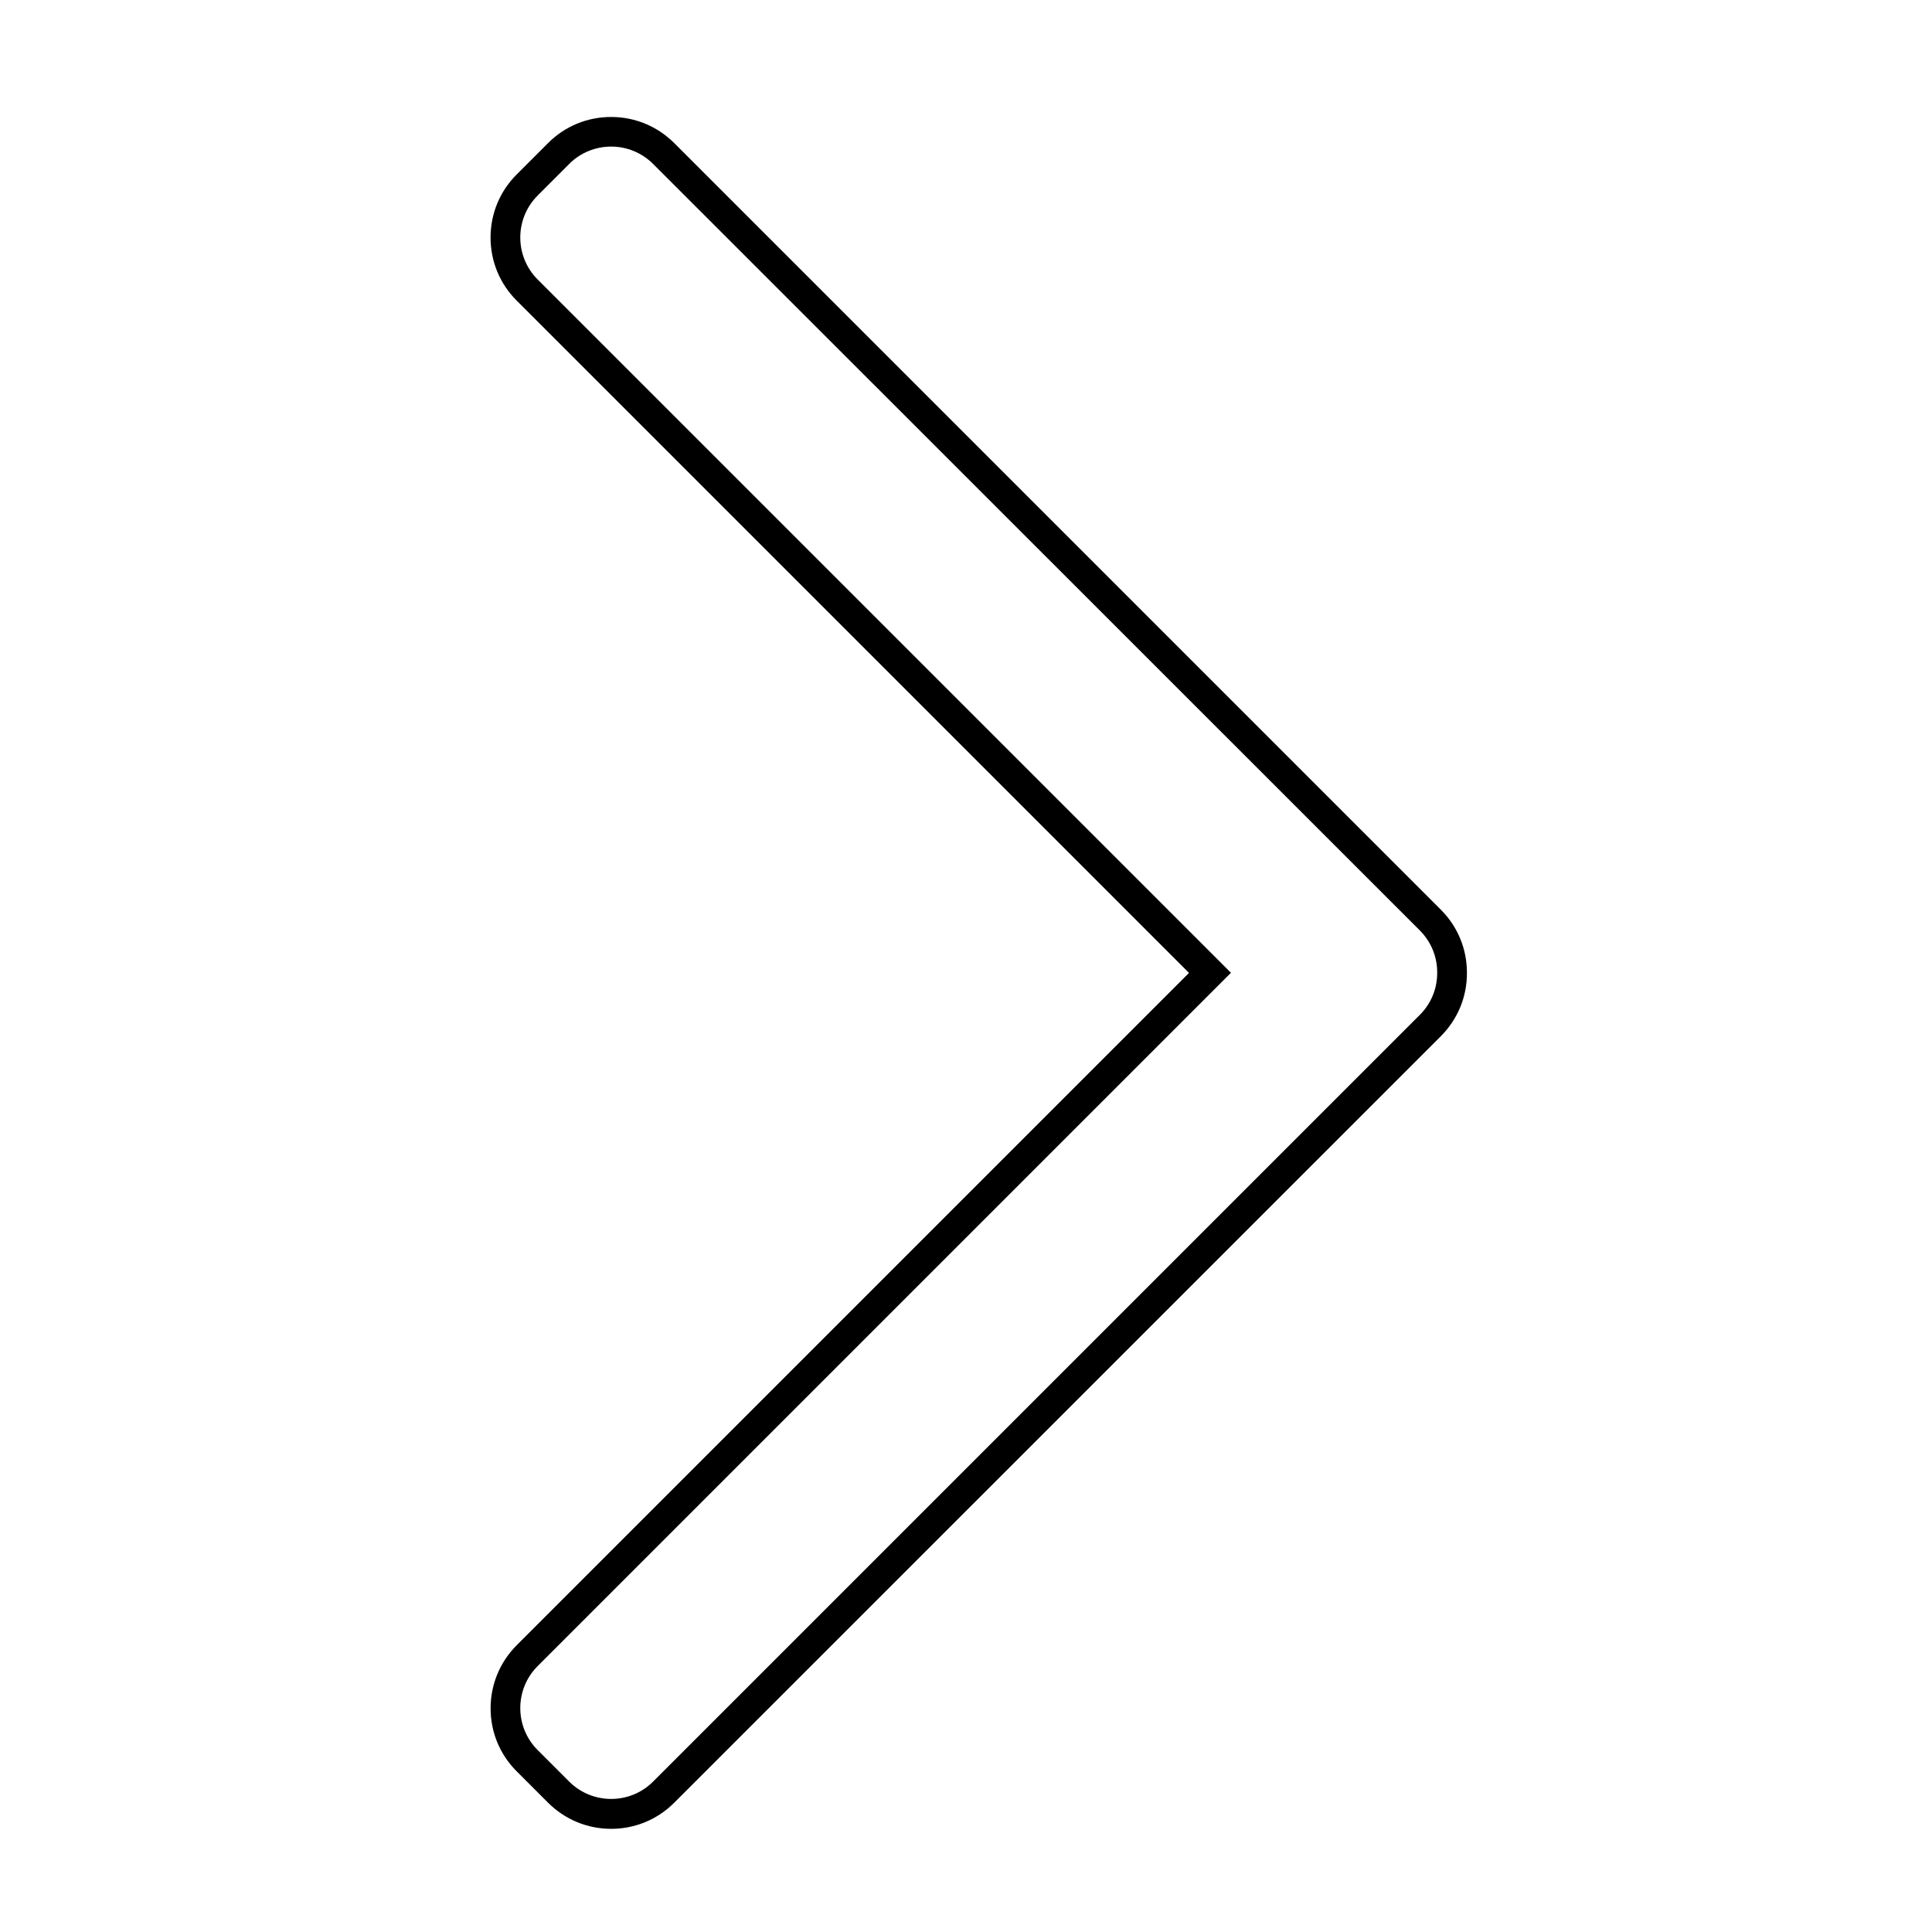
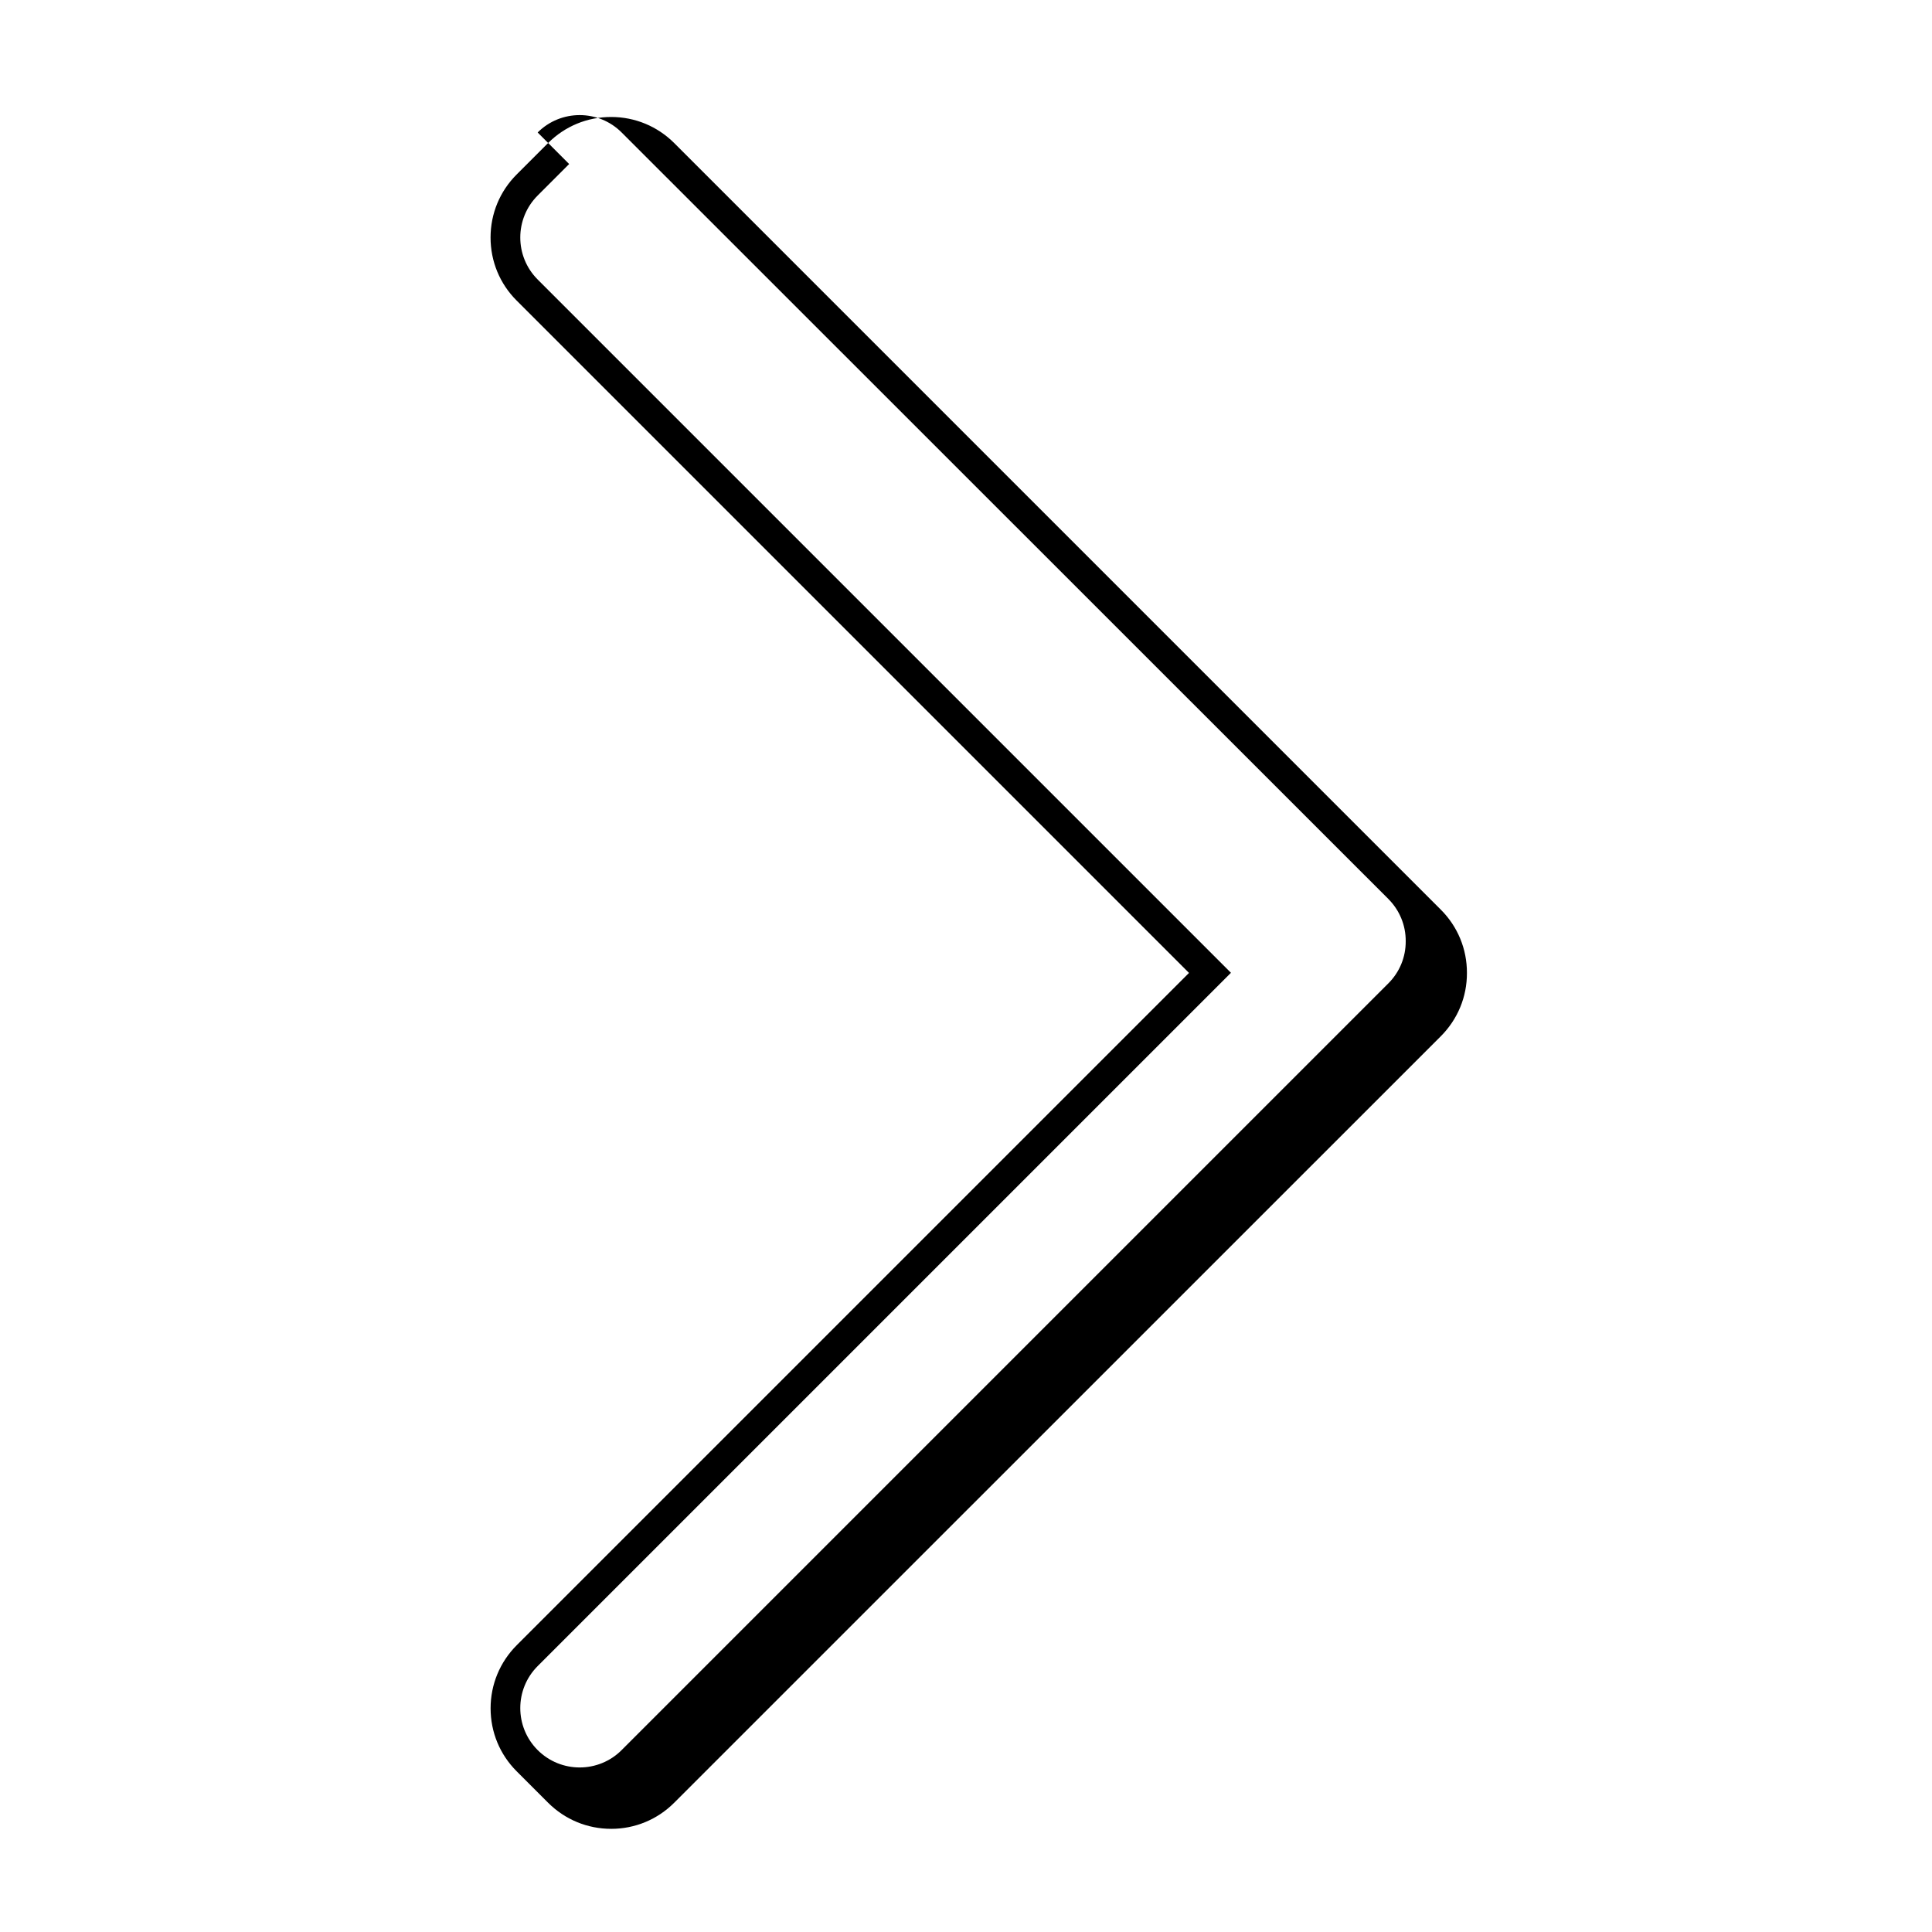
<svg xmlns="http://www.w3.org/2000/svg" fill="#000000" width="800px" height="800px" version="1.1" viewBox="144 144 512 512">
-   <path d="m305.97 628.66c-6.316 0-12.242-2.461-16.707-6.906l-8.344-8.344c-4.469-4.469-6.906-10.391-6.906-16.688 0-6.316 2.461-12.242 6.906-16.707l178.18-178.18-178.19-178.19c-4.469-4.469-6.906-10.391-6.906-16.707s2.461-12.242 6.906-16.688l8.344-8.344c4.469-4.469 10.391-6.906 16.707-6.906s12.242 2.461 16.707 6.906l203.18 203.18c4.469 4.469 6.926 10.43 6.906 16.766 0.02 6.316-2.441 12.262-6.906 16.746l-203.19 203.16c-4.449 4.445-10.391 6.906-16.688 6.906zm-11.141-441.19-8.344 8.344c-6.141 6.141-6.141 16.117 0 22.258l183.73 183.73-183.73 183.73c-6.141 6.141-6.141 16.117 0 22.258l8.344 8.344c6.141 6.141 16.137 6.141 22.258 0l203.18-203.18c2.992-2.992 4.625-6.945 4.606-11.18 0.02-4.25-1.633-8.207-4.606-11.199l-203.18-203.12c-6.141-6.141-16.117-6.141-22.258 0z" />
+   <path d="m305.97 628.66c-6.316 0-12.242-2.461-16.707-6.906l-8.344-8.344c-4.469-4.469-6.906-10.391-6.906-16.688 0-6.316 2.461-12.242 6.906-16.707l178.18-178.18-178.19-178.19c-4.469-4.469-6.906-10.391-6.906-16.707s2.461-12.242 6.906-16.688l8.344-8.344c4.469-4.469 10.391-6.906 16.707-6.906s12.242 2.461 16.707 6.906l203.18 203.18c4.469 4.469 6.926 10.43 6.906 16.766 0.02 6.316-2.441 12.262-6.906 16.746l-203.19 203.16c-4.449 4.445-10.391 6.906-16.688 6.906zm-11.141-441.19-8.344 8.344c-6.141 6.141-6.141 16.117 0 22.258l183.73 183.73-183.73 183.73c-6.141 6.141-6.141 16.117 0 22.258c6.141 6.141 16.137 6.141 22.258 0l203.18-203.18c2.992-2.992 4.625-6.945 4.606-11.18 0.02-4.25-1.633-8.207-4.606-11.199l-203.18-203.12c-6.141-6.141-16.117-6.141-22.258 0z" />
</svg>